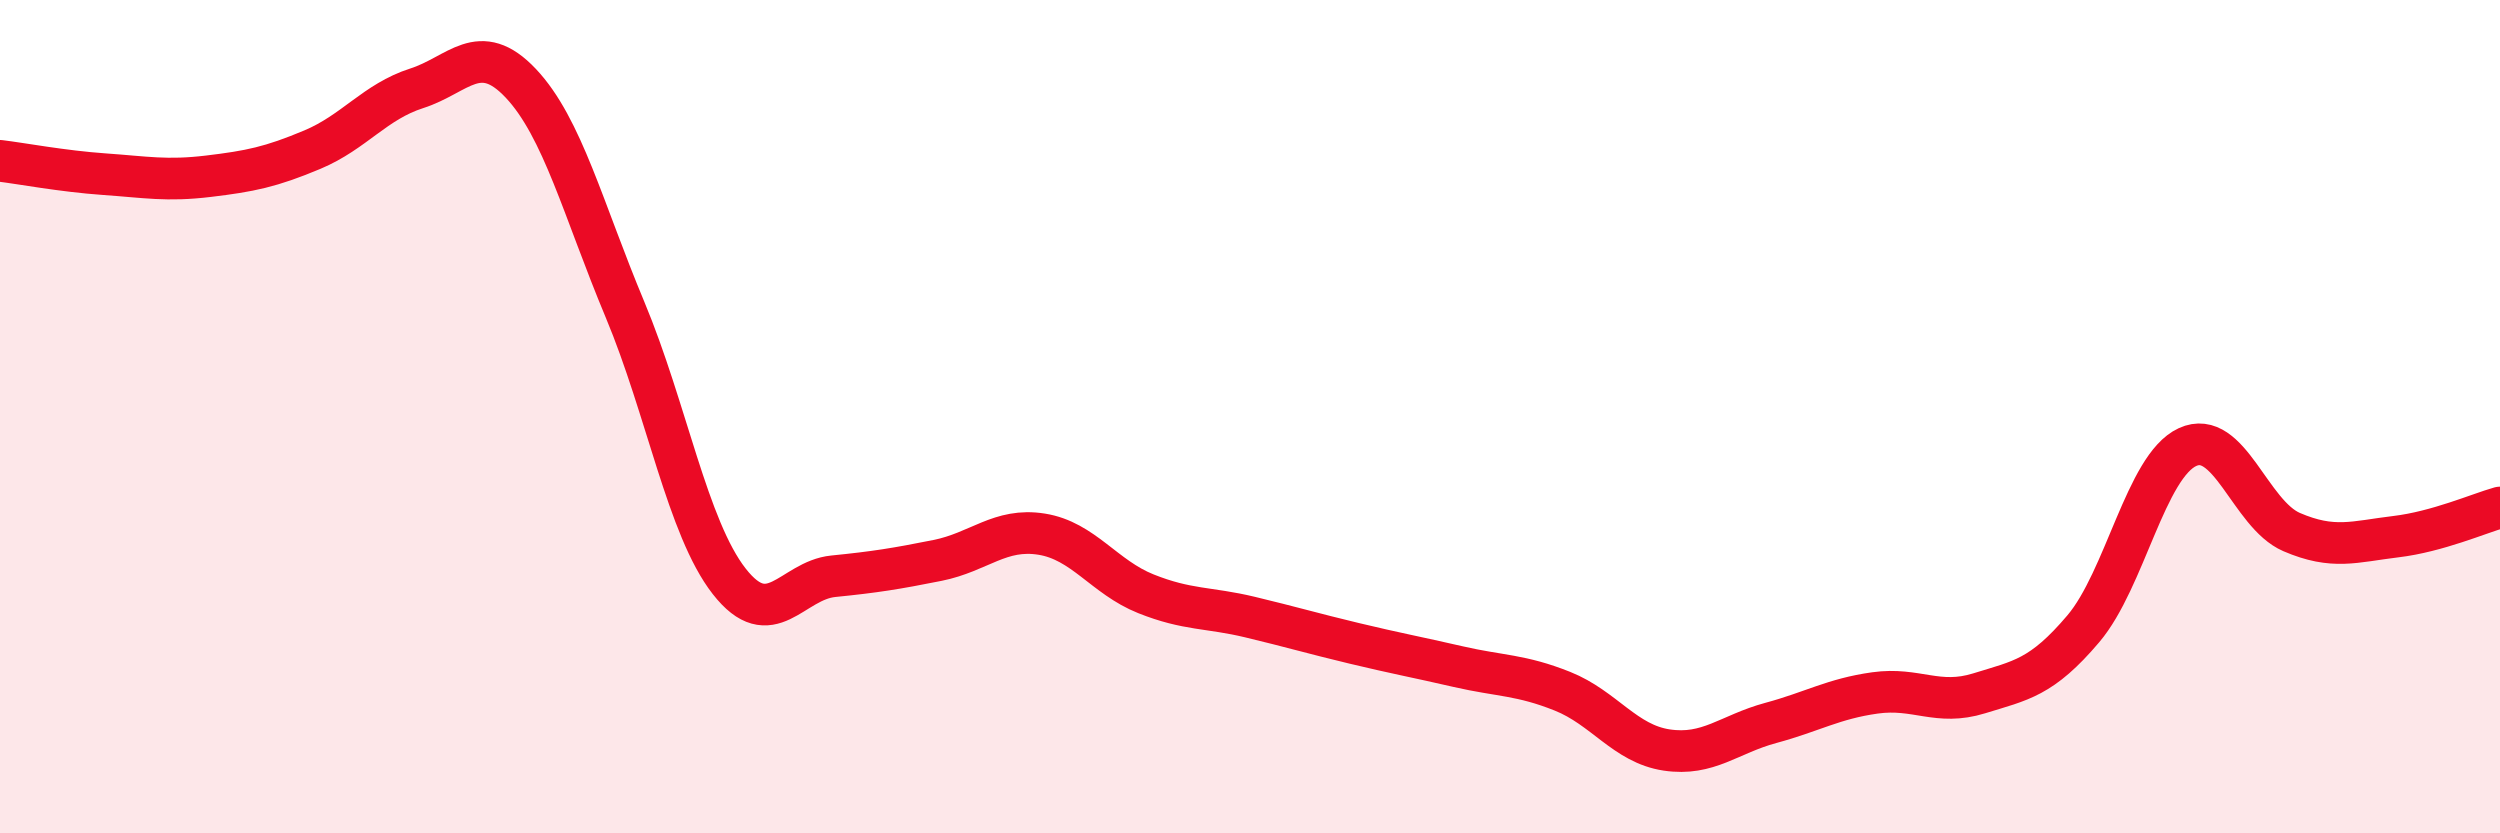
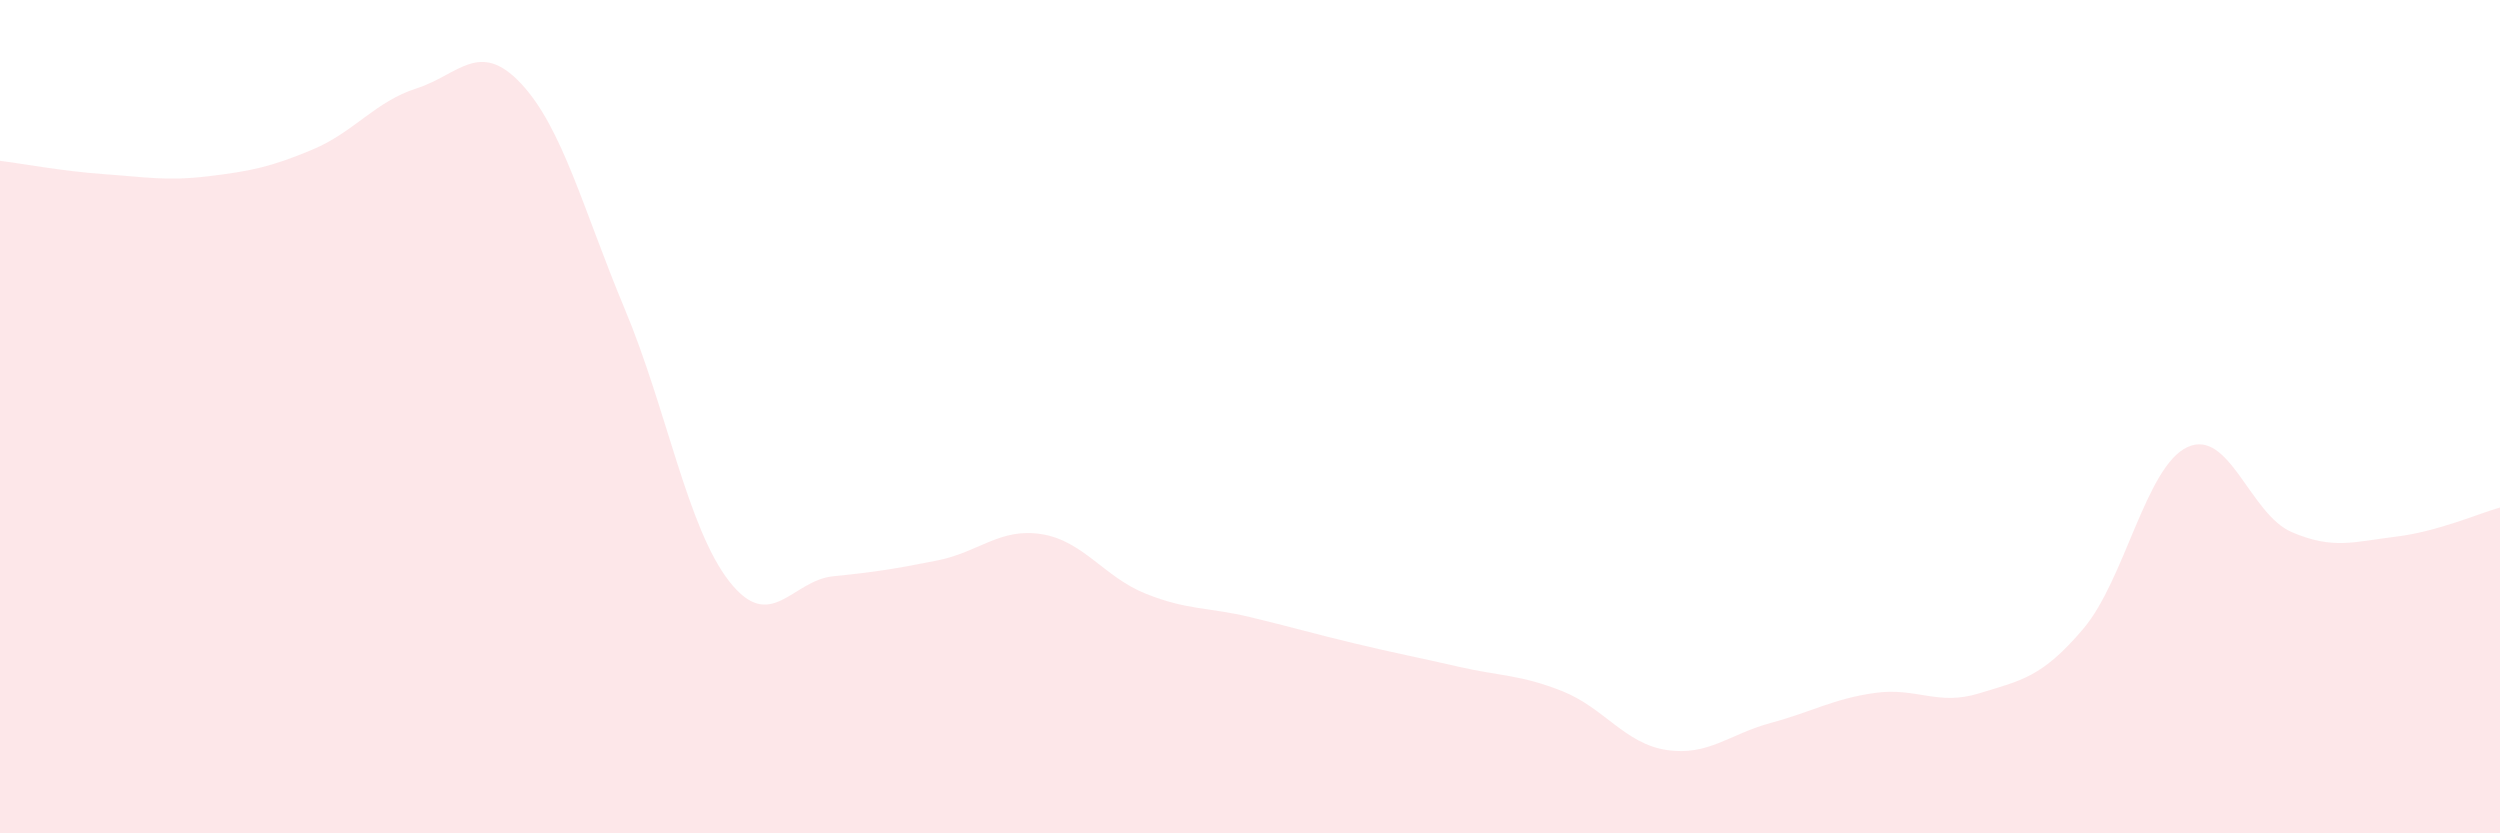
<svg xmlns="http://www.w3.org/2000/svg" width="60" height="20" viewBox="0 0 60 20">
  <path d="M 0,3.86 C 0.5,3.92 1.5,4.11 2.5,4.18 C 3.5,4.25 4,4.35 5,4.23 C 6,4.11 6.5,4.01 7.5,3.59 C 8.5,3.17 9,2.44 10,2.12 C 11,1.8 11.5,0.94 12.5,2 C 13.5,3.06 14,5.04 15,7.43 C 16,9.82 16.5,12.67 17.5,13.95 C 18.5,15.23 19,13.93 20,13.83 C 21,13.73 21.5,13.65 22.5,13.45 C 23.5,13.25 24,12.66 25,12.82 C 26,12.98 26.5,13.85 27.5,14.25 C 28.5,14.65 29,14.57 30,14.81 C 31,15.05 31.5,15.2 32.5,15.44 C 33.5,15.68 34,15.77 35,16 C 36,16.23 36.5,16.19 37.5,16.59 C 38.5,16.99 39,17.85 40,18 C 41,18.15 41.5,17.62 42.5,17.35 C 43.5,17.08 44,16.77 45,16.63 C 46,16.49 46.5,16.95 47.5,16.64 C 48.5,16.33 49,16.27 50,15.09 C 51,13.91 51.5,11.19 52.5,10.73 C 53.5,10.27 54,12.34 55,12.77 C 56,13.2 56.5,13 57.5,12.88 C 58.5,12.76 59.5,12.32 60,12.18L60 20L0 20Z" fill="#EB0A25" opacity="0.1" stroke-linecap="round" stroke-linejoin="round" />
-   <path d="M 0,3.86 C 0.5,3.92 1.5,4.11 2.5,4.18 C 3.5,4.25 4,4.35 5,4.23 C 6,4.11 6.5,4.01 7.5,3.59 C 8.5,3.17 9,2.44 10,2.12 C 11,1.8 11.5,0.94 12.5,2 C 13.5,3.06 14,5.04 15,7.43 C 16,9.82 16.5,12.67 17.5,13.95 C 18.5,15.23 19,13.93 20,13.83 C 21,13.73 21.5,13.65 22.5,13.45 C 23.5,13.25 24,12.66 25,12.82 C 26,12.98 26.5,13.85 27.5,14.25 C 28.5,14.65 29,14.57 30,14.81 C 31,15.05 31.5,15.2 32.5,15.44 C 33.5,15.68 34,15.77 35,16 C 36,16.23 36.5,16.19 37.5,16.59 C 38.5,16.99 39,17.85 40,18 C 41,18.15 41.5,17.62 42.5,17.35 C 43.5,17.08 44,16.77 45,16.63 C 46,16.49 46.5,16.95 47.5,16.64 C 48.5,16.33 49,16.27 50,15.09 C 51,13.91 51.5,11.19 52.5,10.73 C 53.5,10.27 54,12.34 55,12.77 C 56,13.2 56.5,13 57.5,12.88 C 58.5,12.76 59.5,12.32 60,12.18" stroke="#EB0A25" stroke-width="1" fill="none" stroke-linecap="round" stroke-linejoin="round" />
</svg>